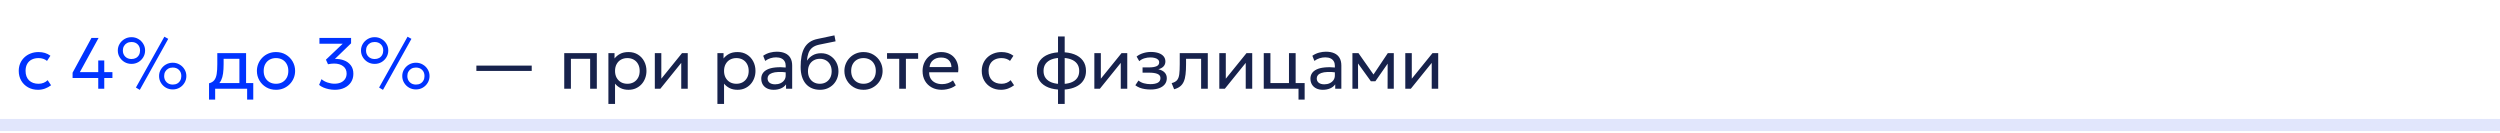
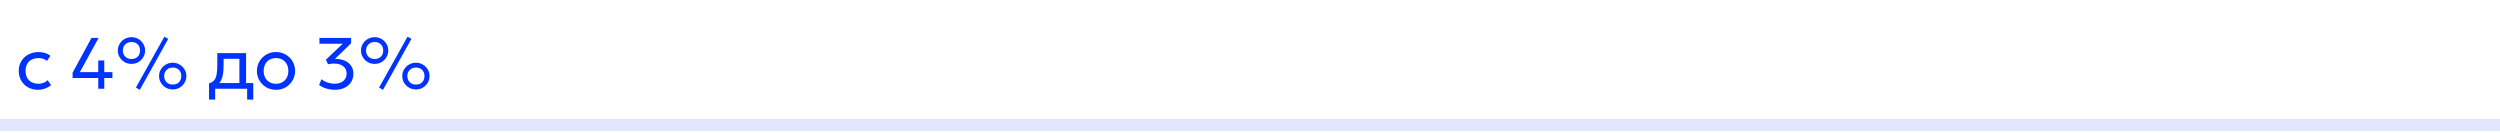
<svg xmlns="http://www.w3.org/2000/svg" width="620" height="33" viewBox="0 0 620 33" fill="none">
  <path d="M620 31V29.5H0V31V32.5H620V31Z" fill="#E1E6FC" />
  <path d="M9.427 22.27C8.497 22.27 7.672 22.066 6.952 21.658C6.232 21.25 5.668 20.695 5.26 19.993C4.852 19.285 4.648 18.484 4.648 17.59C4.648 16.912 4.768 16.288 5.008 15.718C5.254 15.148 5.599 14.653 6.043 14.233C6.487 13.813 7.006 13.489 7.6 13.261C8.2 13.027 8.854 12.91 9.562 12.91C10.138 12.91 10.669 12.985 11.155 13.135C11.641 13.285 12.091 13.516 12.505 13.828L11.659 15.106C11.389 14.872 11.074 14.698 10.714 14.584C10.354 14.464 9.973 14.404 9.571 14.404C8.911 14.404 8.338 14.53 7.852 14.782C7.372 15.028 7 15.388 6.736 15.862C6.472 16.336 6.34 16.906 6.34 17.572C6.34 18.574 6.628 19.36 7.204 19.93C7.786 20.494 8.572 20.776 9.562 20.776C10.018 20.776 10.444 20.695 10.84 20.533C11.236 20.365 11.56 20.149 11.812 19.885L12.667 21.145C12.205 21.493 11.698 21.769 11.146 21.973C10.594 22.171 10.021 22.27 9.427 22.27ZM24.363 22V19.336H18V18.031L22.689 9.4H24.453L19.8 17.896H24.363V14.989H25.857V17.896H27.882V19.336H25.857V22H24.363ZM34.67 22.288L33.707 21.712L40.763 9.103L41.726 9.634L34.67 22.288ZM32.609 15.844C31.979 15.844 31.409 15.697 30.899 15.403C30.389 15.103 29.981 14.701 29.675 14.197C29.369 13.693 29.216 13.135 29.216 12.523C29.216 11.917 29.369 11.365 29.675 10.867C29.981 10.363 30.389 9.964 30.899 9.67C31.409 9.37 31.979 9.22 32.609 9.22C33.233 9.22 33.8 9.37 34.31 9.67C34.82 9.964 35.225 10.363 35.525 10.867C35.831 11.365 35.984 11.917 35.984 12.523C35.984 13.135 35.831 13.693 35.525 14.197C35.225 14.701 34.82 15.103 34.31 15.403C33.8 15.697 33.233 15.844 32.609 15.844ZM32.609 14.638C33.029 14.638 33.398 14.551 33.716 14.377C34.04 14.197 34.289 13.948 34.463 13.63C34.643 13.312 34.733 12.943 34.733 12.523C34.733 11.893 34.538 11.386 34.148 11.002C33.758 10.612 33.245 10.417 32.609 10.417C32.183 10.417 31.808 10.507 31.484 10.687C31.166 10.867 30.917 11.116 30.737 11.434C30.557 11.746 30.467 12.109 30.467 12.523C30.467 13.141 30.665 13.648 31.061 14.044C31.463 14.44 31.979 14.638 32.609 14.638ZM42.842 22.18C42.218 22.18 41.648 22.033 41.132 21.739C40.622 21.439 40.214 21.037 39.908 20.533C39.602 20.029 39.449 19.471 39.449 18.859C39.449 18.253 39.602 17.701 39.908 17.203C40.214 16.699 40.622 16.3 41.132 16.006C41.648 15.706 42.218 15.556 42.842 15.556C43.466 15.556 44.033 15.706 44.543 16.006C45.053 16.3 45.458 16.699 45.758 17.203C46.064 17.701 46.217 18.253 46.217 18.859C46.217 19.471 46.064 20.029 45.758 20.533C45.458 21.037 45.053 21.439 44.543 21.739C44.033 22.033 43.466 22.18 42.842 22.18ZM42.842 20.974C43.268 20.974 43.64 20.887 43.958 20.713C44.276 20.533 44.522 20.284 44.696 19.966C44.876 19.648 44.966 19.279 44.966 18.859C44.966 18.229 44.771 17.722 44.381 17.338C43.997 16.948 43.484 16.753 42.842 16.753C42.422 16.753 42.05 16.843 41.726 17.023C41.408 17.203 41.159 17.452 40.979 17.77C40.799 18.082 40.709 18.445 40.709 18.859C40.709 19.477 40.907 19.984 41.303 20.38C41.699 20.776 42.212 20.974 42.842 20.974ZM59.372 22V14.584H55.457V15.943C55.457 16.789 55.412 17.542 55.322 18.202C55.232 18.856 55.073 19.423 54.845 19.903C54.617 20.377 54.296 20.767 53.882 21.073C53.474 21.379 52.949 21.604 52.307 21.748L51.839 20.659C52.421 20.509 52.856 20.248 53.144 19.876C53.438 19.498 53.636 18.988 53.738 18.346C53.84 17.698 53.891 16.897 53.891 15.943V13.18H61.028V22H59.372ZM51.839 24.7V20.659L52.964 20.776L53.216 20.596H62.81V24.7H61.289V22H53.36V24.7H51.839ZM68.445 22.27C67.532 22.27 66.719 22.057 66.005 21.631C65.291 21.205 64.731 20.638 64.323 19.93C63.914 19.222 63.711 18.442 63.711 17.59C63.711 16.96 63.828 16.363 64.061 15.799C64.296 15.235 64.626 14.737 65.052 14.305C65.478 13.867 65.978 13.525 66.555 13.279C67.13 13.033 67.76 12.91 68.445 12.91C69.362 12.91 70.178 13.123 70.892 13.549C71.606 13.975 72.168 14.542 72.576 15.25C72.984 15.958 73.188 16.738 73.188 17.59C73.188 18.22 73.07 18.817 72.837 19.381C72.603 19.945 72.272 20.443 71.847 20.875C71.421 21.307 70.919 21.649 70.344 21.901C69.767 22.147 69.135 22.27 68.445 22.27ZM68.445 20.776C69.038 20.776 69.564 20.647 70.019 20.389C70.481 20.125 70.844 19.756 71.109 19.282C71.373 18.802 71.504 18.238 71.504 17.59C71.504 16.936 71.373 16.372 71.109 15.898C70.85 15.418 70.49 15.049 70.028 14.791C69.567 14.533 69.038 14.404 68.445 14.404C67.85 14.404 67.323 14.533 66.861 14.791C66.404 15.049 66.044 15.418 65.781 15.898C65.522 16.372 65.394 16.936 65.394 17.59C65.394 18.238 65.522 18.802 65.781 19.282C66.044 19.756 66.407 20.125 66.87 20.389C67.332 20.647 67.856 20.776 68.445 20.776ZM83.063 22.27C82.553 22.27 82.049 22.219 81.551 22.117C81.059 22.015 80.603 21.874 80.183 21.694C79.763 21.508 79.415 21.295 79.139 21.055L79.733 19.633C80.129 19.981 80.621 20.257 81.209 20.461C81.797 20.659 82.382 20.758 82.964 20.758C83.57 20.758 84.098 20.656 84.548 20.452C84.998 20.242 85.346 19.948 85.592 19.57C85.838 19.192 85.961 18.745 85.961 18.229C85.961 17.455 85.676 16.852 85.106 16.42C84.542 15.982 83.789 15.763 82.847 15.763C82.607 15.763 82.361 15.778 82.109 15.808C81.863 15.838 81.608 15.88 81.344 15.934L80.831 14.8L84.989 10.849H79.22V9.4H87.068V10.741L83.063 14.611C83.867 14.587 84.617 14.707 85.313 14.971C86.009 15.229 86.57 15.637 86.996 16.195C87.422 16.747 87.635 17.449 87.635 18.301C87.635 19.093 87.44 19.789 87.05 20.389C86.66 20.983 86.12 21.445 85.43 21.775C84.74 22.105 83.951 22.27 83.063 22.27ZM94.98 22.288L94.017 21.712L101.073 9.103L102.036 9.634L94.98 22.288ZM92.919 15.844C92.289 15.844 91.719 15.697 91.209 15.403C90.699 15.103 90.291 14.701 89.985 14.197C89.679 13.693 89.526 13.135 89.526 12.523C89.526 11.917 89.679 11.365 89.985 10.867C90.291 10.363 90.699 9.964 91.209 9.67C91.719 9.37 92.289 9.22 92.919 9.22C93.543 9.22 94.11 9.37 94.62 9.67C95.13 9.964 95.535 10.363 95.835 10.867C96.141 11.365 96.294 11.917 96.294 12.523C96.294 13.135 96.141 13.693 95.835 14.197C95.535 14.701 95.13 15.103 94.62 15.403C94.11 15.697 93.543 15.844 92.919 15.844ZM92.919 14.638C93.339 14.638 93.708 14.551 94.026 14.377C94.35 14.197 94.599 13.948 94.773 13.63C94.953 13.312 95.043 12.943 95.043 12.523C95.043 11.893 94.848 11.386 94.458 11.002C94.068 10.612 93.555 10.417 92.919 10.417C92.493 10.417 92.118 10.507 91.794 10.687C91.476 10.867 91.227 11.116 91.047 11.434C90.867 11.746 90.777 12.109 90.777 12.523C90.777 13.141 90.975 13.648 91.371 14.044C91.773 14.44 92.289 14.638 92.919 14.638ZM103.152 22.18C102.528 22.18 101.958 22.033 101.442 21.739C100.932 21.439 100.524 21.037 100.218 20.533C99.912 20.029 99.759 19.471 99.759 18.859C99.759 18.253 99.912 17.701 100.218 17.203C100.524 16.699 100.932 16.3 101.442 16.006C101.958 15.706 102.528 15.556 103.152 15.556C103.776 15.556 104.343 15.706 104.853 16.006C105.363 16.3 105.768 16.699 106.068 17.203C106.374 17.701 106.527 18.253 106.527 18.859C106.527 19.471 106.374 20.029 106.068 20.533C105.768 21.037 105.363 21.439 104.853 21.739C104.343 22.033 103.776 22.18 103.152 22.18ZM103.152 20.974C103.578 20.974 103.95 20.887 104.268 20.713C104.586 20.533 104.832 20.284 105.006 19.966C105.186 19.648 105.276 19.279 105.276 18.859C105.276 18.229 105.081 17.722 104.691 17.338C104.307 16.948 103.794 16.753 103.152 16.753C102.732 16.753 102.36 16.843 102.036 17.023C101.718 17.203 101.469 17.452 101.289 17.77C101.109 18.082 101.019 18.445 101.019 18.859C101.019 19.477 101.217 19.984 101.613 20.38C102.009 20.776 102.522 20.974 103.152 20.974Z" fill="#0033FF" />
-   <path d="M118.142 17.599V16.267H131.867V17.599H118.142ZM139.931 22V13.18H148.013V22H146.357V14.584H141.587V22H139.931ZM150.882 25.78V13.18H152.403V14.503C152.769 14.035 153.228 13.654 153.78 13.36C154.338 13.06 155.04 12.91 155.886 12.91C156.762 12.91 157.533 13.117 158.199 13.531C158.865 13.939 159.384 14.497 159.756 15.205C160.134 15.913 160.323 16.708 160.323 17.59C160.323 18.232 160.215 18.838 159.999 19.408C159.789 19.972 159.486 20.47 159.09 20.902C158.694 21.328 158.223 21.664 157.677 21.91C157.137 22.15 156.534 22.27 155.868 22.27C155.124 22.27 154.473 22.132 153.915 21.856C153.363 21.574 152.901 21.205 152.529 20.749V25.78H150.882ZM155.589 20.776C156.183 20.776 156.708 20.647 157.164 20.389C157.626 20.125 157.986 19.756 158.244 19.282C158.508 18.802 158.64 18.238 158.64 17.59C158.64 16.936 158.508 16.372 158.244 15.898C157.986 15.418 157.626 15.049 157.164 14.791C156.708 14.533 156.183 14.404 155.589 14.404C154.995 14.404 154.467 14.533 154.005 14.791C153.549 15.049 153.189 15.418 152.925 15.898C152.661 16.372 152.529 16.936 152.529 17.59C152.529 18.238 152.661 18.802 152.925 19.282C153.189 19.756 153.549 20.125 154.005 20.389C154.467 20.647 154.995 20.776 155.589 20.776ZM162.396 22V13.18H164.007V19.516L169.137 13.18H170.559V22H168.948V15.592L163.773 22H162.396ZM177.917 25.78V13.18H179.438V14.503C179.804 14.035 180.263 13.654 180.815 13.36C181.373 13.06 182.075 12.91 182.921 12.91C183.797 12.91 184.568 13.117 185.234 13.531C185.9 13.939 186.419 14.497 186.791 15.205C187.169 15.913 187.358 16.708 187.358 17.59C187.358 18.232 187.25 18.838 187.034 19.408C186.824 19.972 186.521 20.47 186.125 20.902C185.729 21.328 185.258 21.664 184.712 21.91C184.172 22.15 183.569 22.27 182.903 22.27C182.159 22.27 181.508 22.132 180.95 21.856C180.398 21.574 179.936 21.205 179.564 20.749V25.78H177.917ZM182.624 20.776C183.218 20.776 183.743 20.647 184.199 20.389C184.661 20.125 185.021 19.756 185.279 19.282C185.543 18.802 185.675 18.238 185.675 17.59C185.675 16.936 185.543 16.372 185.279 15.898C185.021 15.418 184.661 15.049 184.199 14.791C183.743 14.533 183.218 14.404 182.624 14.404C182.03 14.404 181.502 14.533 181.04 14.791C180.584 15.049 180.224 15.418 179.96 15.898C179.696 16.372 179.564 16.936 179.564 17.59C179.564 18.238 179.696 18.802 179.96 19.282C180.224 19.756 180.584 20.125 181.04 20.389C181.502 20.647 182.03 20.776 182.624 20.776ZM191.87 22.27C191.246 22.27 190.703 22.156 190.241 21.928C189.779 21.7 189.422 21.379 189.17 20.965C188.918 20.545 188.792 20.05 188.792 19.48C188.792 19.012 188.912 18.586 189.152 18.202C189.392 17.812 189.77 17.491 190.286 17.239C190.802 16.981 191.471 16.81 192.293 16.726C193.115 16.636 194.108 16.651 195.272 16.771L195.317 17.986C194.417 17.866 193.652 17.821 193.022 17.851C192.392 17.875 191.882 17.959 191.492 18.103C191.102 18.241 190.814 18.427 190.628 18.661C190.448 18.889 190.358 19.147 190.358 19.435C190.358 19.897 190.523 20.26 190.853 20.524C191.189 20.782 191.648 20.911 192.23 20.911C192.728 20.911 193.172 20.821 193.562 20.641C193.958 20.455 194.27 20.2 194.498 19.876C194.732 19.546 194.849 19.165 194.849 18.733V16.267C194.849 15.853 194.756 15.493 194.57 15.187C194.39 14.881 194.123 14.644 193.769 14.476C193.415 14.308 192.98 14.224 192.464 14.224C192.002 14.224 191.543 14.293 191.087 14.431C190.631 14.569 190.193 14.794 189.773 15.106L189.269 13.828C189.815 13.456 190.379 13.195 190.961 13.045C191.543 12.895 192.101 12.82 192.635 12.82C193.445 12.82 194.135 12.949 194.705 13.207C195.275 13.459 195.71 13.84 196.01 14.35C196.31 14.86 196.46 15.496 196.46 16.258V22H194.939V20.92C194.633 21.358 194.21 21.694 193.67 21.928C193.13 22.156 192.53 22.27 191.87 22.27ZM203.365 22.27C202.621 22.27 201.952 22.144 201.358 21.892C200.764 21.64 200.257 21.271 199.837 20.785C199.423 20.299 199.105 19.705 198.883 19.003C198.667 18.301 198.559 17.5 198.559 16.6C198.559 15.616 198.631 14.731 198.775 13.945C198.919 13.159 199.153 12.478 199.477 11.902C199.801 11.32 200.227 10.843 200.755 10.471C201.289 10.093 201.943 9.823 202.717 9.661L206.938 8.77L207.226 10.246L203.122 11.083C202.39 11.245 201.817 11.503 201.403 11.857C200.989 12.205 200.686 12.646 200.494 13.18C200.302 13.714 200.176 14.338 200.116 15.052C200.494 14.494 200.974 14.047 201.556 13.711C202.144 13.369 202.834 13.198 203.626 13.198C204.478 13.198 205.225 13.402 205.867 13.81C206.515 14.212 207.022 14.752 207.388 15.43C207.754 16.102 207.937 16.846 207.937 17.662C207.937 18.292 207.829 18.886 207.613 19.444C207.397 20.002 207.085 20.494 206.677 20.92C206.269 21.34 205.786 21.67 205.228 21.91C204.67 22.15 204.049 22.27 203.365 22.27ZM203.32 20.776C203.884 20.776 204.388 20.65 204.832 20.398C205.276 20.14 205.624 19.78 205.876 19.318C206.128 18.856 206.254 18.31 206.254 17.68C206.254 17.044 206.128 16.495 205.876 16.033C205.624 15.571 205.276 15.214 204.832 14.962C204.394 14.71 203.89 14.584 203.32 14.584C202.75 14.584 202.243 14.71 201.799 14.962C201.355 15.214 201.007 15.571 200.755 16.033C200.503 16.495 200.377 17.044 200.377 17.68C200.377 18.31 200.503 18.856 200.755 19.318C201.007 19.78 201.355 20.14 201.799 20.398C202.243 20.65 202.75 20.776 203.32 20.776ZM214.142 22.27C213.23 22.27 212.417 22.057 211.703 21.631C210.989 21.205 210.428 20.638 210.02 19.93C209.612 19.222 209.408 18.442 209.408 17.59C209.408 16.96 209.525 16.363 209.759 15.799C209.993 15.235 210.323 14.737 210.749 14.305C211.175 13.867 211.676 13.525 212.252 13.279C212.828 13.033 213.458 12.91 214.142 12.91C215.06 12.91 215.876 13.123 216.59 13.549C217.304 13.975 217.865 14.542 218.273 15.25C218.681 15.958 218.885 16.738 218.885 17.59C218.885 18.22 218.768 18.817 218.534 19.381C218.3 19.945 217.97 20.443 217.544 20.875C217.118 21.307 216.617 21.649 216.041 21.901C215.465 22.147 214.832 22.27 214.142 22.27ZM214.142 20.776C214.736 20.776 215.261 20.647 215.717 20.389C216.179 20.125 216.542 19.756 216.806 19.282C217.07 18.802 217.202 18.238 217.202 17.59C217.202 16.936 217.07 16.372 216.806 15.898C216.548 15.418 216.188 15.049 215.726 14.791C215.264 14.533 214.736 14.404 214.142 14.404C213.548 14.404 213.02 14.533 212.558 14.791C212.102 15.049 211.742 15.418 211.478 15.898C211.22 16.372 211.091 16.936 211.091 17.59C211.091 18.238 211.22 18.802 211.478 19.282C211.742 19.756 212.105 20.125 212.567 20.389C213.029 20.647 213.554 20.776 214.142 20.776ZM223.009 22V14.584H219.985V13.18H227.698V14.584H224.665V22H223.009ZM233.548 22.27C232.612 22.27 231.787 22.075 231.073 21.685C230.359 21.295 229.801 20.752 229.399 20.056C228.997 19.354 228.796 18.538 228.796 17.608C228.796 16.936 228.91 16.312 229.138 15.736C229.372 15.16 229.696 14.662 230.11 14.242C230.53 13.822 231.019 13.495 231.577 13.261C232.141 13.027 232.753 12.91 233.413 12.91C234.127 12.91 234.763 13.036 235.321 13.288C235.885 13.54 236.35 13.894 236.716 14.35C237.088 14.8 237.355 15.331 237.517 15.943C237.679 16.549 237.712 17.209 237.616 17.923H230.434C230.416 18.511 230.536 19.027 230.794 19.471C231.052 19.909 231.424 20.251 231.91 20.497C232.402 20.743 232.984 20.866 233.656 20.866C234.148 20.866 234.628 20.788 235.096 20.632C235.564 20.476 235.978 20.245 236.338 19.939L237.04 21.172C236.752 21.406 236.41 21.607 236.014 21.775C235.624 21.937 235.216 22.06 234.79 22.144C234.364 22.228 233.95 22.27 233.548 22.27ZM230.524 16.636H235.96C235.936 15.892 235.705 15.313 235.267 14.899C234.829 14.479 234.202 14.269 233.386 14.269C232.594 14.269 231.94 14.479 231.424 14.899C230.908 15.313 230.608 15.892 230.524 16.636ZM248.253 22.27C247.323 22.27 246.498 22.066 245.778 21.658C245.058 21.25 244.494 20.695 244.086 19.993C243.678 19.285 243.474 18.484 243.474 17.59C243.474 16.912 243.594 16.288 243.834 15.718C244.08 15.148 244.425 14.653 244.869 14.233C245.313 13.813 245.832 13.489 246.426 13.261C247.026 13.027 247.68 12.91 248.388 12.91C248.964 12.91 249.495 12.985 249.981 13.135C250.467 13.285 250.917 13.516 251.331 13.828L250.485 15.106C250.215 14.872 249.9 14.698 249.54 14.584C249.18 14.464 248.799 14.404 248.397 14.404C247.737 14.404 247.164 14.53 246.678 14.782C246.198 15.028 245.826 15.388 245.562 15.862C245.298 16.336 245.166 16.906 245.166 17.572C245.166 18.574 245.454 19.36 246.03 19.93C246.612 20.494 247.398 20.776 248.388 20.776C248.844 20.776 249.27 20.695 249.666 20.533C250.062 20.365 250.386 20.149 250.638 19.885L251.493 21.145C251.031 21.493 250.524 21.769 249.972 21.973C249.42 22.171 248.847 22.27 248.253 22.27ZM262.388 25.78V9.04H264.044V25.78H262.388ZM263.207 22.234C262.013 22.234 260.957 22.06 260.039 21.712C259.127 21.358 258.413 20.836 257.897 20.146C257.387 19.456 257.132 18.604 257.132 17.59C257.132 16.57 257.39 15.715 257.906 15.025C258.422 14.335 259.139 13.816 260.057 13.468C260.975 13.12 262.034 12.946 263.234 12.946C264.44 12.946 265.499 13.12 266.411 13.468C267.329 13.816 268.043 14.335 268.553 15.025C269.069 15.715 269.327 16.57 269.327 17.59C269.327 18.352 269.177 19.024 268.877 19.606C268.583 20.182 268.163 20.665 267.617 21.055C267.071 21.445 266.423 21.739 265.673 21.937C264.929 22.135 264.107 22.234 263.207 22.234ZM263.234 20.83C264.146 20.83 264.932 20.71 265.592 20.47C266.252 20.23 266.759 19.87 267.113 19.39C267.467 18.91 267.644 18.31 267.644 17.59C267.644 16.864 267.461 16.261 267.095 15.781C266.735 15.301 266.222 14.941 265.556 14.701C264.89 14.461 264.107 14.341 263.207 14.341C262.307 14.341 261.527 14.461 260.867 14.701C260.213 14.941 259.703 15.301 259.337 15.781C258.977 16.261 258.797 16.864 258.797 17.59C258.797 18.31 258.977 18.91 259.337 19.39C259.703 19.87 260.216 20.23 260.876 20.47C261.542 20.71 262.328 20.83 263.234 20.83ZM271.398 22V13.18H273.009V19.516L278.139 13.18H279.561V22H277.95V15.592L272.775 22H271.398ZM285.335 22.198C284.843 22.198 284.372 22.162 283.922 22.09C283.472 22.024 283.046 21.913 282.644 21.757C282.248 21.601 281.888 21.397 281.564 21.145L282.338 19.975C282.728 20.293 283.181 20.521 283.697 20.659C284.219 20.797 284.747 20.866 285.281 20.866C286.049 20.866 286.658 20.752 287.108 20.524C287.564 20.29 287.792 19.9 287.792 19.354C287.792 18.886 287.552 18.547 287.072 18.337C286.592 18.127 285.896 18.022 284.984 18.022H283.355V16.717H284.948C285.74 16.717 286.358 16.621 286.802 16.429C287.252 16.237 287.477 15.913 287.477 15.457C287.477 15.193 287.384 14.971 287.198 14.791C287.018 14.611 286.763 14.476 286.433 14.386C286.109 14.29 285.728 14.242 285.29 14.242C284.768 14.242 284.267 14.317 283.787 14.467C283.313 14.617 282.896 14.851 282.536 15.169L281.879 14.026C282.311 13.666 282.842 13.387 283.472 13.189C284.108 12.985 284.756 12.883 285.416 12.883C286.154 12.883 286.79 12.976 287.324 13.162C287.864 13.348 288.281 13.618 288.575 13.972C288.869 14.326 289.016 14.752 289.016 15.25C289.016 15.718 288.866 16.12 288.566 16.456C288.266 16.786 287.831 17.026 287.261 17.176C287.945 17.326 288.467 17.593 288.827 17.977C289.187 18.355 289.367 18.826 289.367 19.39C289.367 19.984 289.199 20.491 288.863 20.911C288.527 21.331 288.056 21.652 287.45 21.874C286.85 22.09 286.145 22.198 285.335 22.198ZM291.181 22.135L290.569 20.614C291.187 20.458 291.637 20.209 291.919 19.867C292.201 19.519 292.381 19.03 292.459 18.4C292.537 17.77 292.576 16.951 292.576 15.943V13.18H299.533V22H297.877V14.584H294.142V15.943C294.142 16.903 294.1 17.737 294.016 18.445C293.938 19.147 293.791 19.741 293.575 20.227C293.365 20.713 293.065 21.112 292.675 21.424C292.291 21.73 291.793 21.967 291.181 22.135ZM302.388 22V13.18H303.999V19.516L309.129 13.18H310.551V22H308.94V15.592L303.765 22H302.388ZM313.41 22V13.18H315.066V20.596H319.665V13.18H321.321V22H313.41ZM322.032 24.7V22H320.421V20.596H323.553V24.7H322.032ZM328.065 22.27C327.441 22.27 326.898 22.156 326.436 21.928C325.974 21.7 325.617 21.379 325.365 20.965C325.113 20.545 324.987 20.05 324.987 19.48C324.987 19.012 325.107 18.586 325.347 18.202C325.587 17.812 325.965 17.491 326.481 17.239C326.997 16.981 327.666 16.81 328.488 16.726C329.31 16.636 330.303 16.651 331.467 16.771L331.512 17.986C330.612 17.866 329.847 17.821 329.217 17.851C328.587 17.875 328.077 17.959 327.687 18.103C327.297 18.241 327.009 18.427 326.823 18.661C326.643 18.889 326.553 19.147 326.553 19.435C326.553 19.897 326.718 20.26 327.048 20.524C327.384 20.782 327.843 20.911 328.425 20.911C328.923 20.911 329.367 20.821 329.757 20.641C330.153 20.455 330.465 20.2 330.693 19.876C330.927 19.546 331.044 19.165 331.044 18.733V16.267C331.044 15.853 330.951 15.493 330.765 15.187C330.585 14.881 330.318 14.644 329.964 14.476C329.61 14.308 329.175 14.224 328.659 14.224C328.197 14.224 327.738 14.293 327.282 14.431C326.826 14.569 326.388 14.794 325.968 15.106L325.464 13.828C326.01 13.456 326.574 13.195 327.156 13.045C327.738 12.895 328.296 12.82 328.83 12.82C329.64 12.82 330.33 12.949 330.9 13.207C331.47 13.459 331.905 13.84 332.205 14.35C332.505 14.86 332.655 15.496 332.655 16.258V22H331.134V20.92C330.828 21.358 330.405 21.694 329.865 21.928C329.325 22.156 328.725 22.27 328.065 22.27ZM335.4 22V13.18H336.849H336.903L340.989 18.994L340.269 19.012L344.175 13.18H345.66V22H344.121L344.139 15.205L344.445 15.34L341.097 20.146H339.972L336.489 15.322L336.786 15.187L336.804 22H335.4ZM348.513 22V13.18H350.124V19.516L355.254 13.18H356.676V22H355.065V15.592L349.89 22H348.513Z" fill="#17224C" />
</svg>